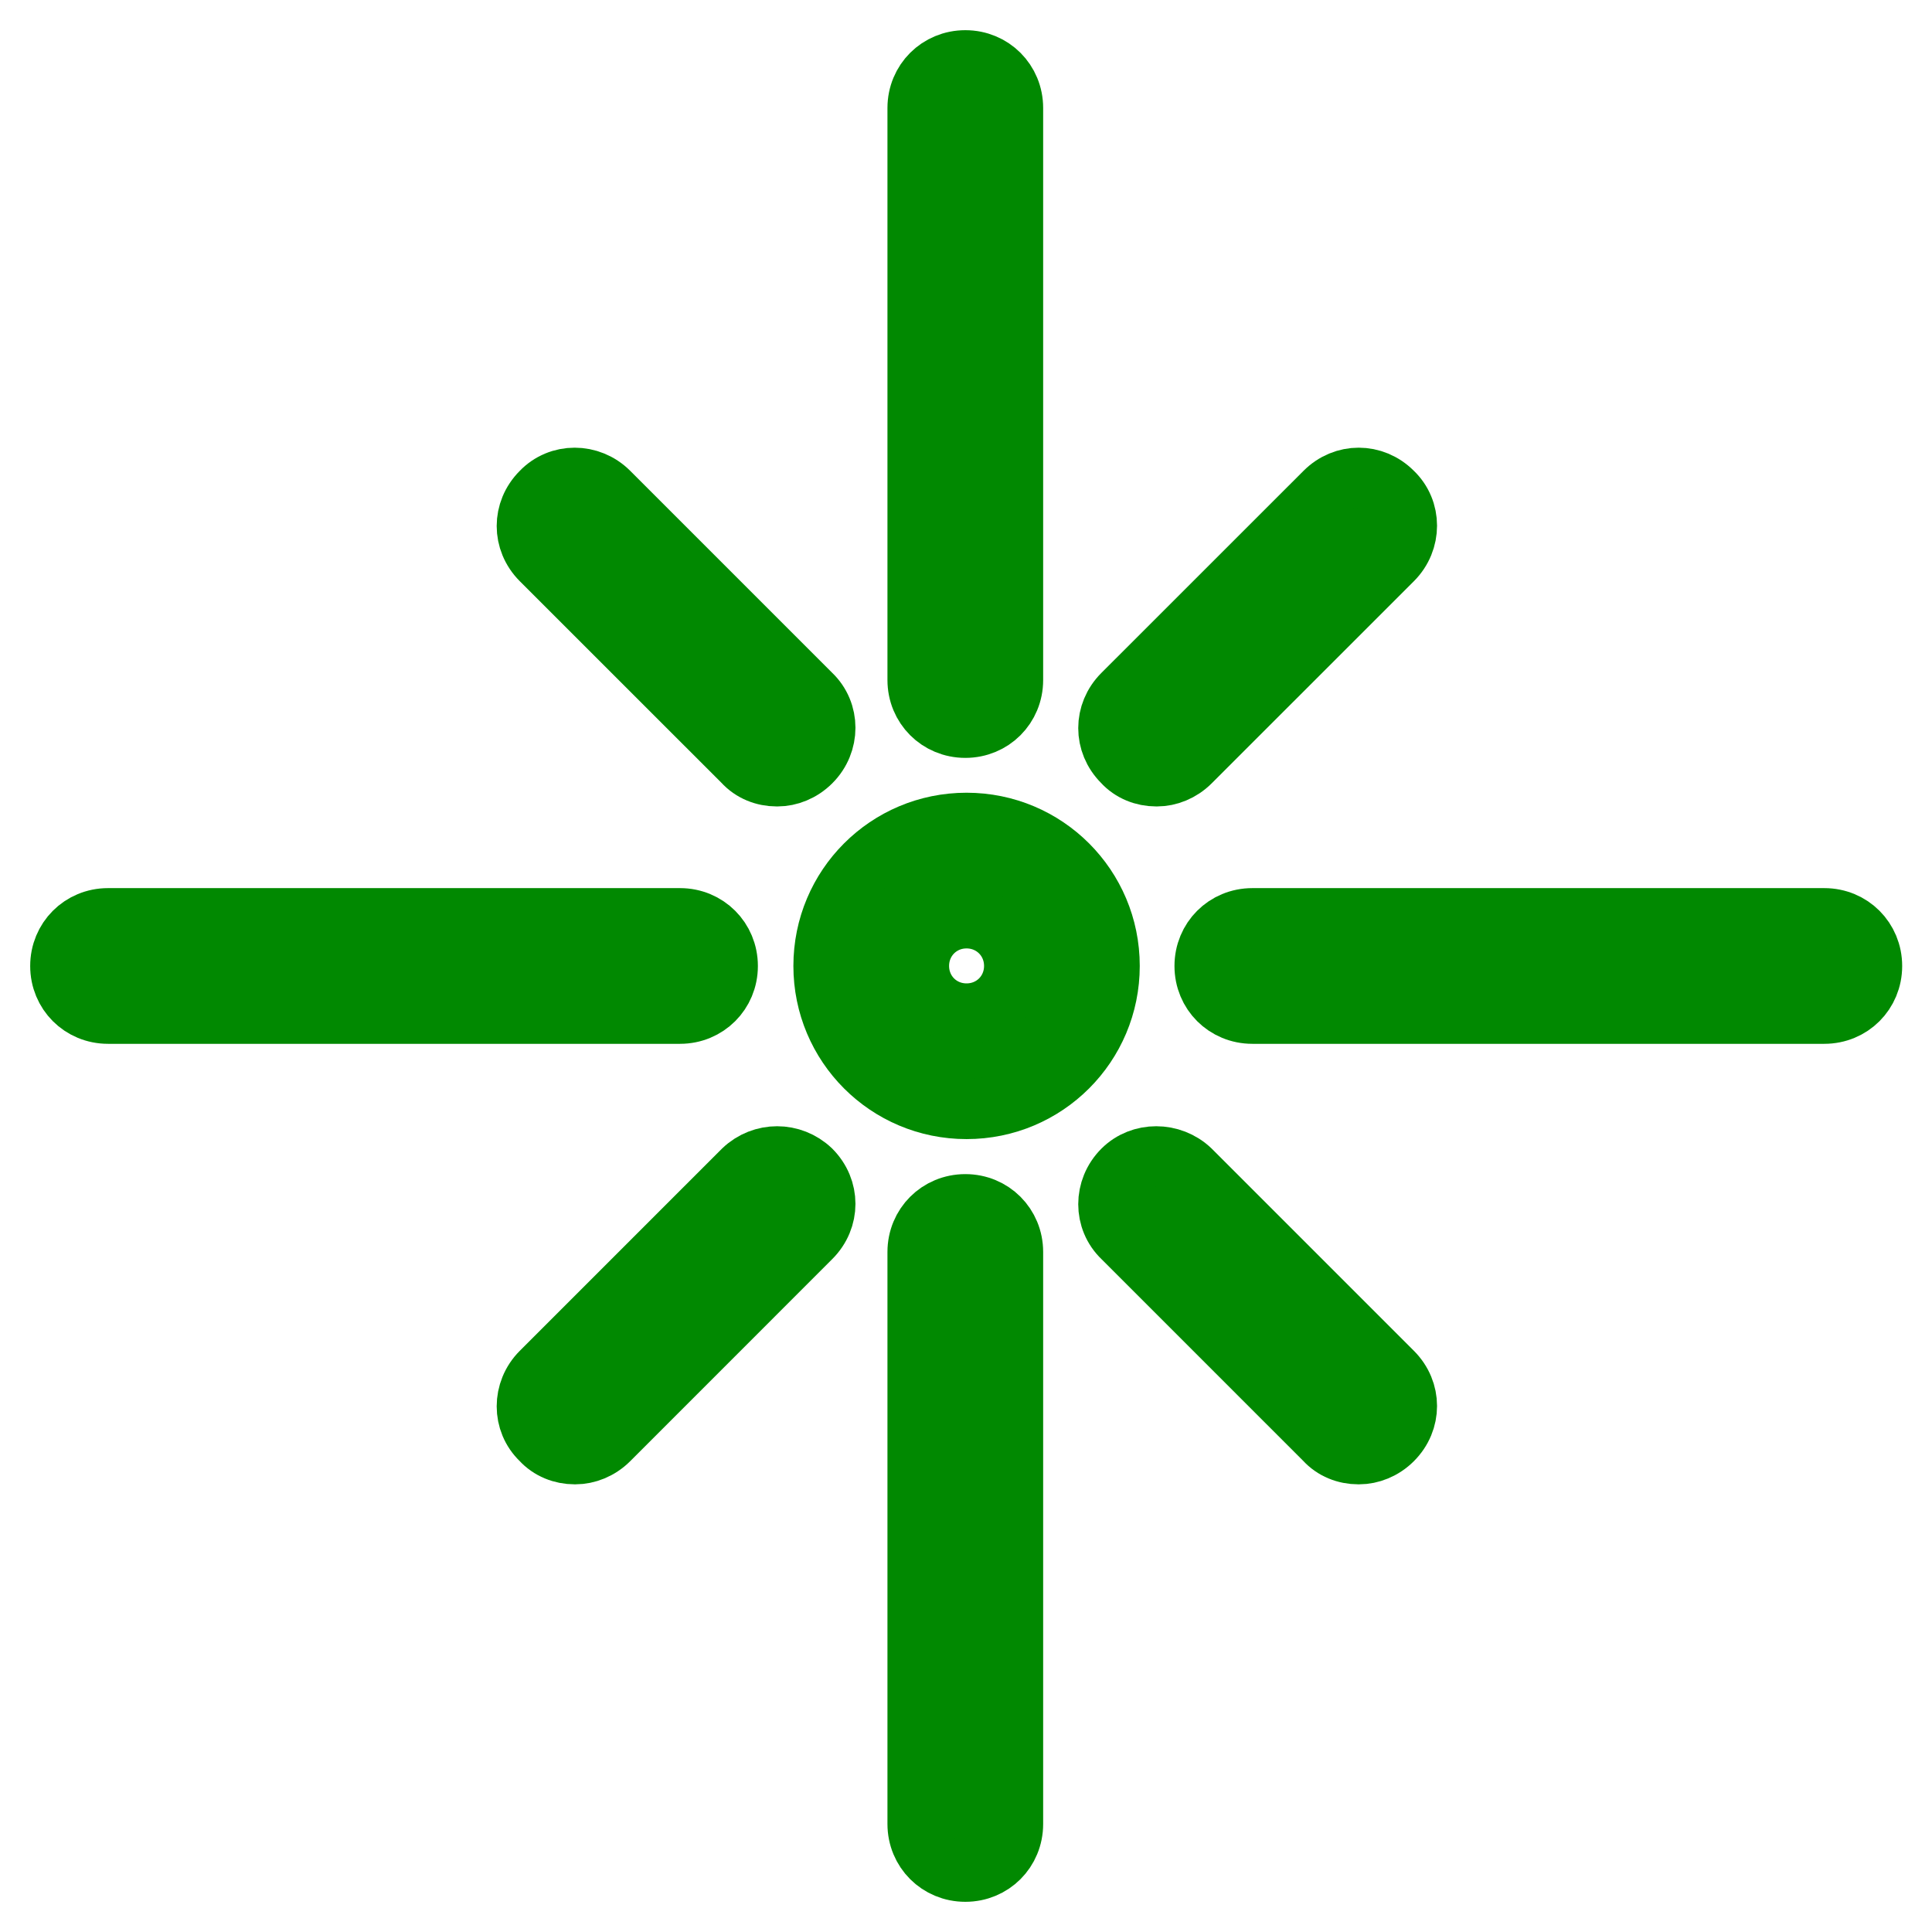
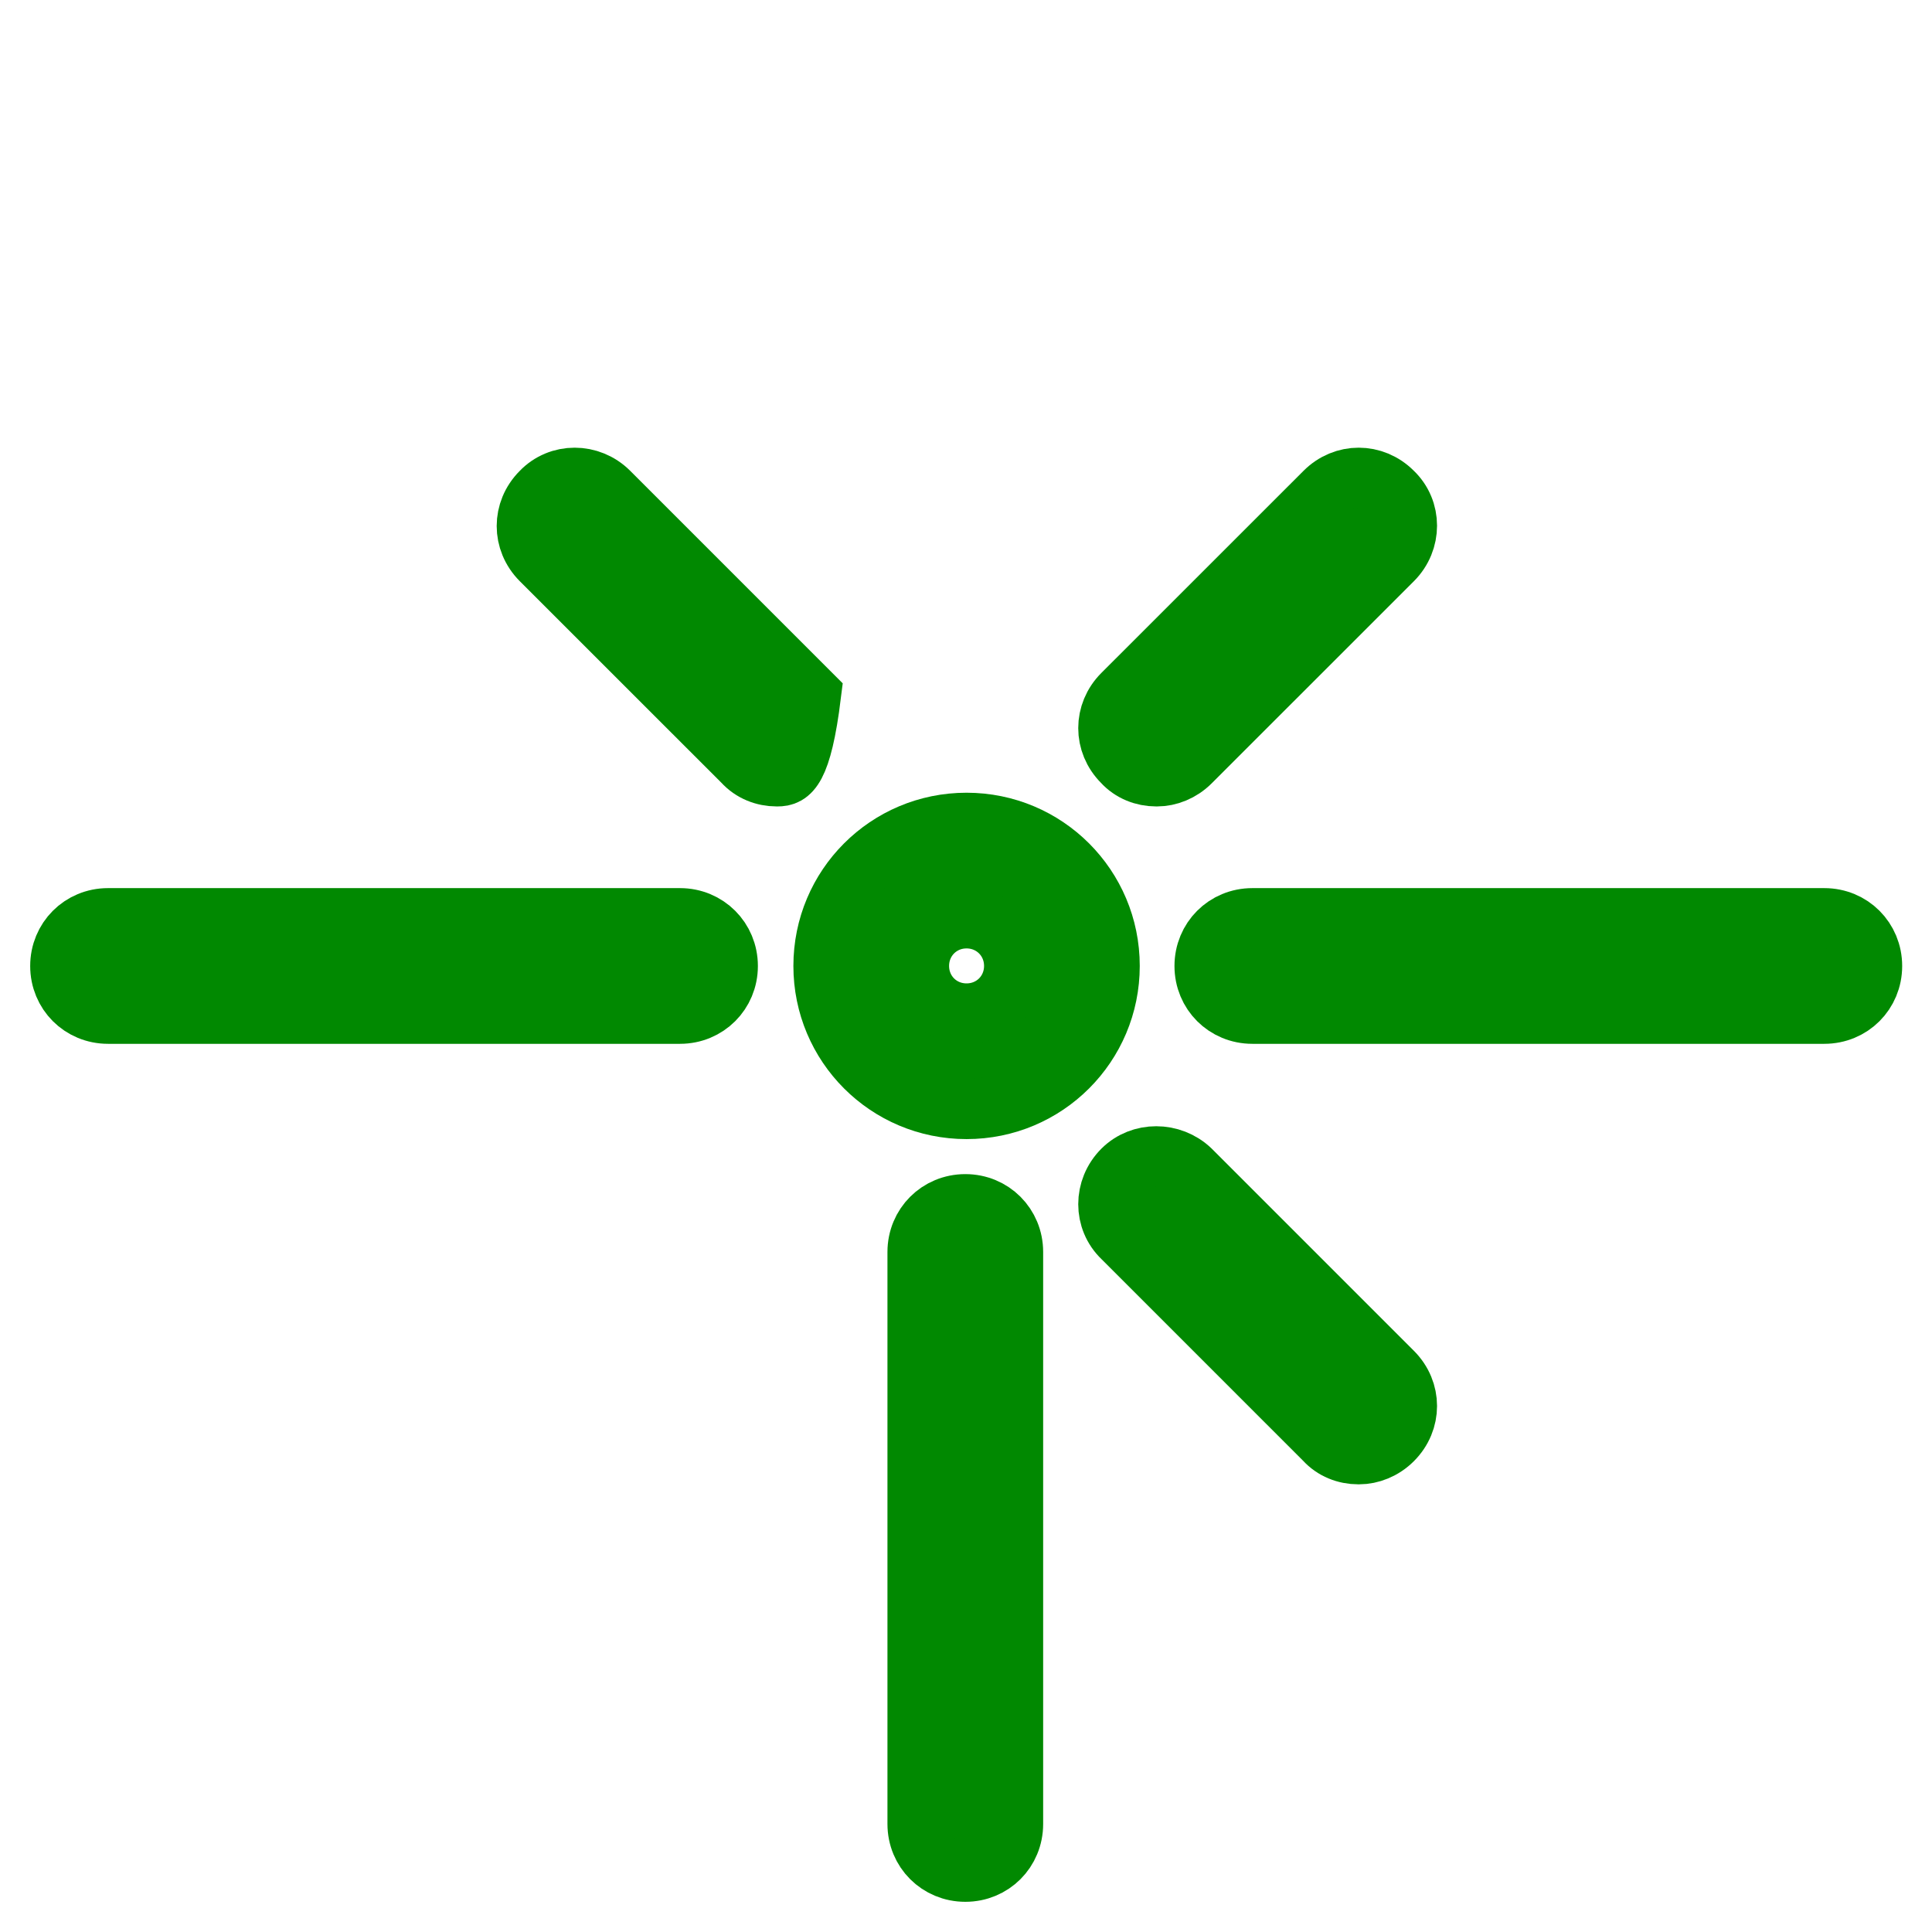
<svg xmlns="http://www.w3.org/2000/svg" width="32" height="32" viewBox="0 0 32 32" fill="none">
-   <path d="M12.863 12.857C12.658 12.857 12.453 12.778 12.311 12.62L8.963 9.273C8.648 8.957 8.648 8.468 8.963 8.152C9.263 7.836 9.769 7.836 10.085 8.152L13.432 11.499C13.748 11.799 13.748 12.305 13.432 12.62C13.274 12.778 13.069 12.857 12.879 12.857H12.863Z" fill="#018901" stroke="#018901" />
+   <path d="M12.863 12.857C12.658 12.857 12.453 12.778 12.311 12.62L8.963 9.273C8.648 8.957 8.648 8.468 8.963 8.152C9.263 7.836 9.769 7.836 10.085 8.152L13.432 11.499C13.274 12.778 13.069 12.857 12.879 12.857H12.863Z" fill="#018901" stroke="#018901" />
  <path d="M22.496 24.085C22.291 24.085 22.086 24.006 21.944 23.848L18.596 20.5C18.28 20.2 18.28 19.695 18.596 19.379C18.896 19.079 19.401 19.079 19.717 19.379L23.065 22.727C23.381 23.043 23.381 23.532 23.065 23.848C22.907 24.006 22.701 24.085 22.512 24.085H22.496Z" fill="#018901" stroke="#018901" />
-   <path d="M9.516 24.085C9.311 24.085 9.106 24.006 8.963 23.848C8.648 23.548 8.648 23.043 8.963 22.727L12.311 19.379C12.627 19.079 13.116 19.079 13.432 19.379C13.748 19.695 13.748 20.184 13.432 20.5L10.085 23.848C9.927 24.006 9.721 24.085 9.532 24.085H9.516Z" fill="#018901" stroke="#018901" />
  <path d="M19.149 12.857C18.944 12.857 18.738 12.778 18.596 12.62C18.28 12.305 18.28 11.815 18.596 11.499L21.944 8.152C22.259 7.836 22.749 7.836 23.065 8.152C23.381 8.452 23.381 8.957 23.065 9.273L19.717 12.62C19.559 12.778 19.354 12.857 19.165 12.857H19.149Z" fill="#018901" stroke="#018901" />
-   <path d="M15.989 12.053C15.547 12.053 15.199 11.705 15.199 11.263V1.789C15.199 1.347 15.547 1 15.989 1C16.431 1 16.778 1.347 16.778 1.789V11.263C16.778 11.705 16.431 12.053 15.989 12.053Z" fill="#018901" stroke="#018901" />
  <path d="M11.263 16.789H1.789C1.347 16.789 1 16.442 1 16C1 15.558 1.347 15.21 1.789 15.21H11.263C11.705 15.21 12.053 15.558 12.053 16C12.053 16.442 11.705 16.789 11.263 16.789Z" fill="#018901" stroke="#018901" />
  <path d="M15.989 31C15.547 31 15.199 30.653 15.199 30.21V20.737C15.199 20.295 15.547 19.947 15.989 19.947C16.431 19.947 16.778 20.295 16.778 20.737V30.21C16.778 30.653 16.431 31 15.989 31Z" fill="#018901" stroke="#018901" />
  <path d="M30.216 16.789H20.743C20.3 16.789 19.953 16.442 19.953 16C19.953 15.558 20.3 15.21 20.743 15.21H30.216C30.659 15.21 31.006 15.558 31.006 16C31.006 16.442 30.659 16.789 30.216 16.789Z" fill="#018901" stroke="#018901" />
  <path d="M16.009 18.367C14.698 18.367 13.641 17.309 13.641 15.999C13.641 14.688 14.698 13.63 16.009 13.63C17.32 13.63 18.378 14.688 18.378 15.999C18.378 17.309 17.32 18.367 16.009 18.367ZM16.009 15.209C15.567 15.209 15.22 15.557 15.22 15.999C15.22 16.441 15.567 16.788 16.009 16.788C16.451 16.788 16.799 16.441 16.799 15.999C16.799 15.557 16.451 15.209 16.009 15.209Z" fill="#018901" stroke="#018901" />
</svg>